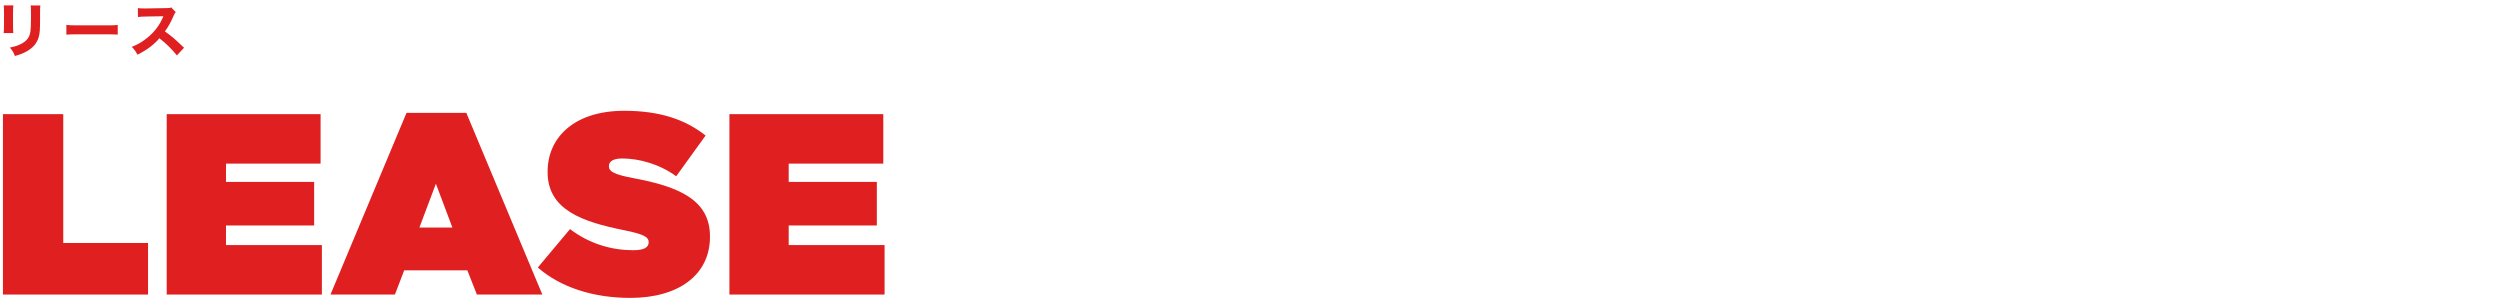
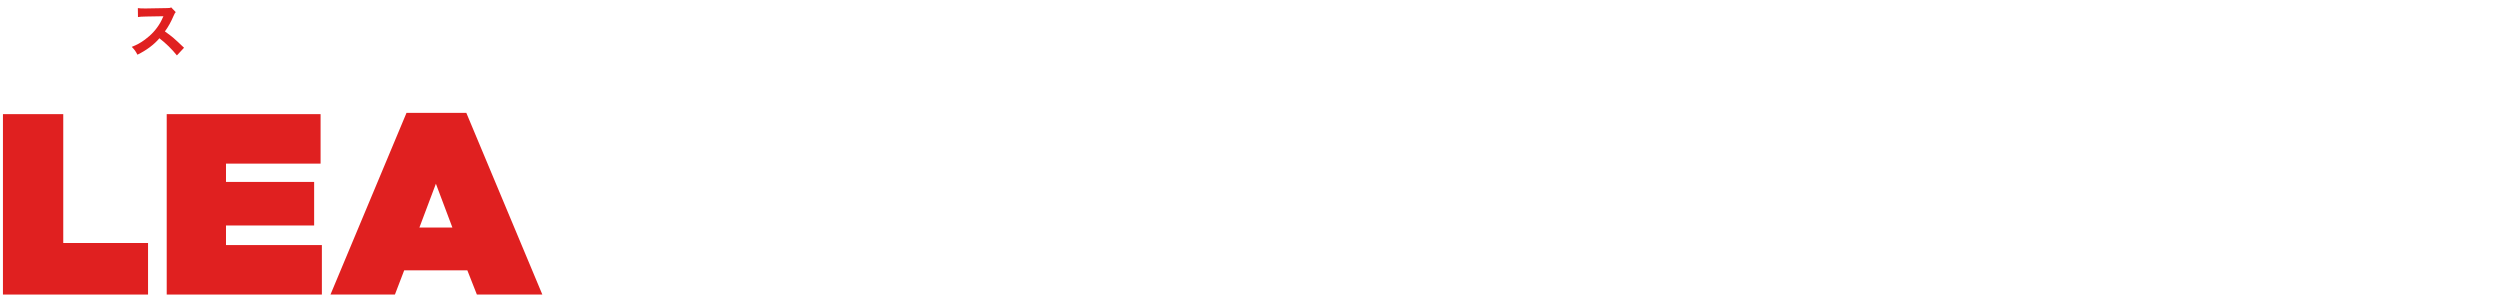
<svg xmlns="http://www.w3.org/2000/svg" width="679px" height="82px" viewBox="0 0 679 82" version="1.1">
  <title>Group 35</title>
  <g id="Page-1" stroke="none" stroke-width="1" fill="none" fill-rule="evenodd">
    <g id="Group-35" transform="translate(0.8, 0.568)" fill="#E02020" fill-rule="nonzero">
      <g id="LEASE-CONTRACT" transform="translate(0, 29.382)">
        <polygon id="Path" points="0 50.05 39.41 50.05 39.41 36.05 16.38 36.05 16.38 1.05 0 1.05" />
        <polygon id="Path" points="44.48 50.05 86.62 50.05 86.62 36.61 60.58 36.61 60.58 31.29 84.52 31.29 84.52 19.46 60.58 19.46 60.58 14.49 86.27 14.49 86.27 1.05 44.48 1.05" />
        <path d="M88.96,50.05 L106.46,50.05 L108.98,43.47 L126.13,43.47 L128.72,50.05 L146.5,50.05 L125.85,0.7 L109.61,0.7 L88.96,50.05 Z M113.11,31.85 L117.59,19.95 L122.07,31.85 L113.11,31.85 Z" id="Shape" />
-         <path d="M170.4,50.96 C183.56,50.96 192.03,44.66 192.03,34.37 L192.03,34.23 C192.03,24.36 183.63,20.72 171.1,18.41 C165.92,17.43 164.59,16.59 164.59,15.26 L164.59,15.12 C164.59,13.93 165.71,13.09 168.16,13.09 C172.71,13.09 178.24,14.56 182.86,17.92 L190.84,6.86 C185.17,2.38 178.17,0.14 168.72,0.14 C155.21,0.14 147.93,7.35 147.93,16.66 L147.93,16.8 C147.93,27.16 157.59,30.31 168.58,32.55 C173.83,33.6 175.37,34.37 175.37,35.77 L175.37,35.91 C175.37,37.24 174.11,38.01 171.17,38.01 C165.43,38.01 159.34,36.33 154.02,32.27 L145.27,42.7 C151.5,48.16 160.46,50.96 170.4,50.96 Z" id="Path" />
-         <polygon id="Path" points="197.31 50.05 239.45 50.05 239.45 36.61 213.41 36.61 213.41 31.29 237.35 31.29 237.35 19.46 213.41 19.46 213.41 14.49 239.1 14.49 239.1 1.05 197.31 1.05" />
      </g>
      <g id="リース契約" transform="translate(0.192, 0)">
-         <path d="M0.016,0.896 C0.08,1.472 0.096,1.84 0.096,3.072 L0.096,6.176 C0.096,7.232 0.064,7.824 0,8.416 L2.624,8.416 C2.576,7.984 2.544,7.2 2.544,6.208 L2.544,3.072 C2.544,2.016 2.576,1.424 2.64,0.896 L0.016,0.896 Z M7.328,0.912 C7.408,1.568 7.424,1.856 7.424,3.072 L7.424,4.592 C7.424,6.16 7.36,7.488 7.248,8.128 C6.992,9.616 6.272,10.544 4.8,11.328 C3.92,11.792 3.088,12.064 1.68,12.352 C2.464,13.264 2.672,13.616 3.056,14.64 C4.528,14.224 5.376,13.888 6.272,13.376 C8.048,12.368 9.12,11.072 9.568,9.344 C9.824,8.368 9.888,7.392 9.888,4.736 L9.888,3.04 C9.888,1.824 9.904,1.488 9.968,0.912 L7.328,0.912 Z" id="Shape" />
-         <path d="M17.032,8.848 C17.656,8.784 18.568,8.752 19.96,8.752 L28.04,8.752 C29.288,8.752 30.344,8.784 30.984,8.832 L30.984,6.208 C30.248,6.304 29.672,6.32 28.056,6.32 L19.96,6.32 C18.328,6.32 17.752,6.288 17.032,6.192 L17.032,8.848 Z" id="Path" />
        <path d="M48.992,12.4 C46.256,9.792 45.856,9.44 43.792,7.968 C44.72,6.704 45.44,5.408 46.208,3.616 C46.4,3.152 46.528,2.944 46.736,2.72 L45.504,1.44 C45.12,1.616 45.04,1.632 44.16,1.632 L38.704,1.728 C38.592,1.728 38.464,1.728 38.4,1.728 C37.408,1.728 36.96,1.712 36.448,1.632 L36.48,4.064 C37.088,3.968 37.392,3.952 38.72,3.92 L43.392,3.84 C43.024,4.656 42.752,5.232 42.544,5.584 C41.52,7.376 40.112,8.928 38.352,10.208 C37.152,11.088 36.208,11.6 34.8,12.16 C35.584,12.976 35.808,13.28 36.336,14.288 C38.768,13.104 40.88,11.52 42.304,9.824 C44.096,11.216 45.696,12.784 47.056,14.48 L48.992,12.4 Z" id="Path" />
      </g>
    </g>
  </g>
</svg>